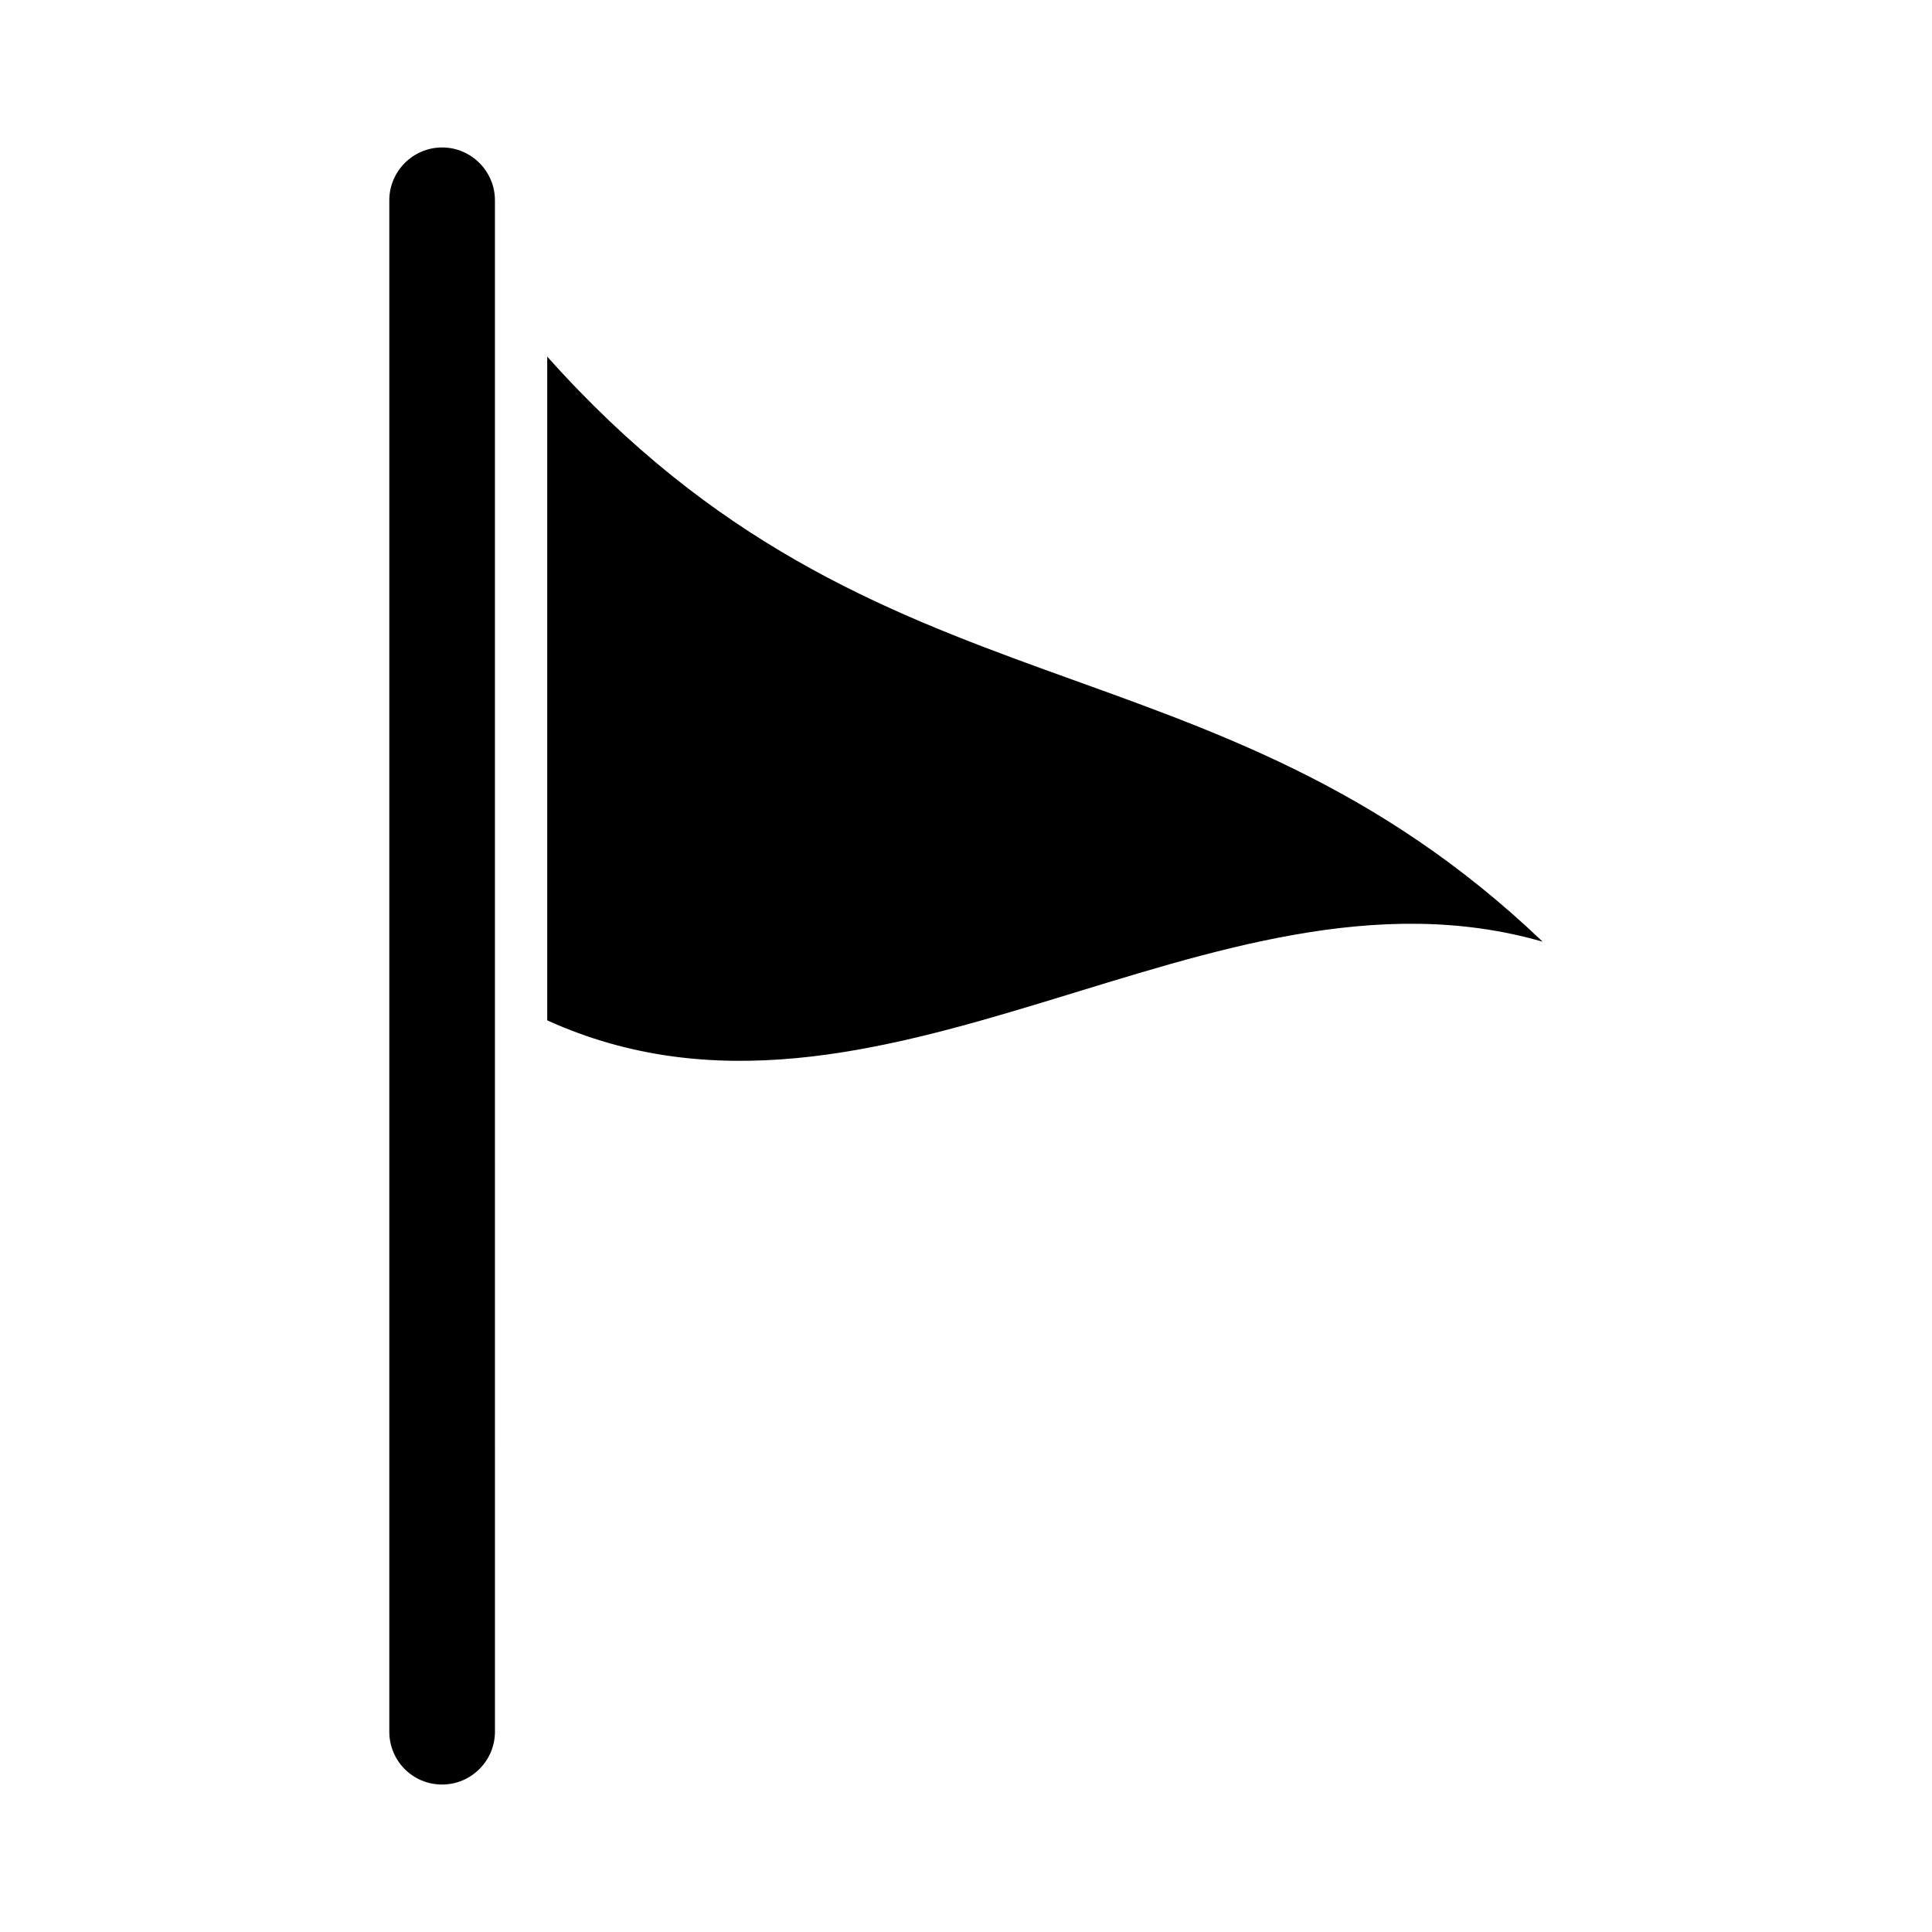
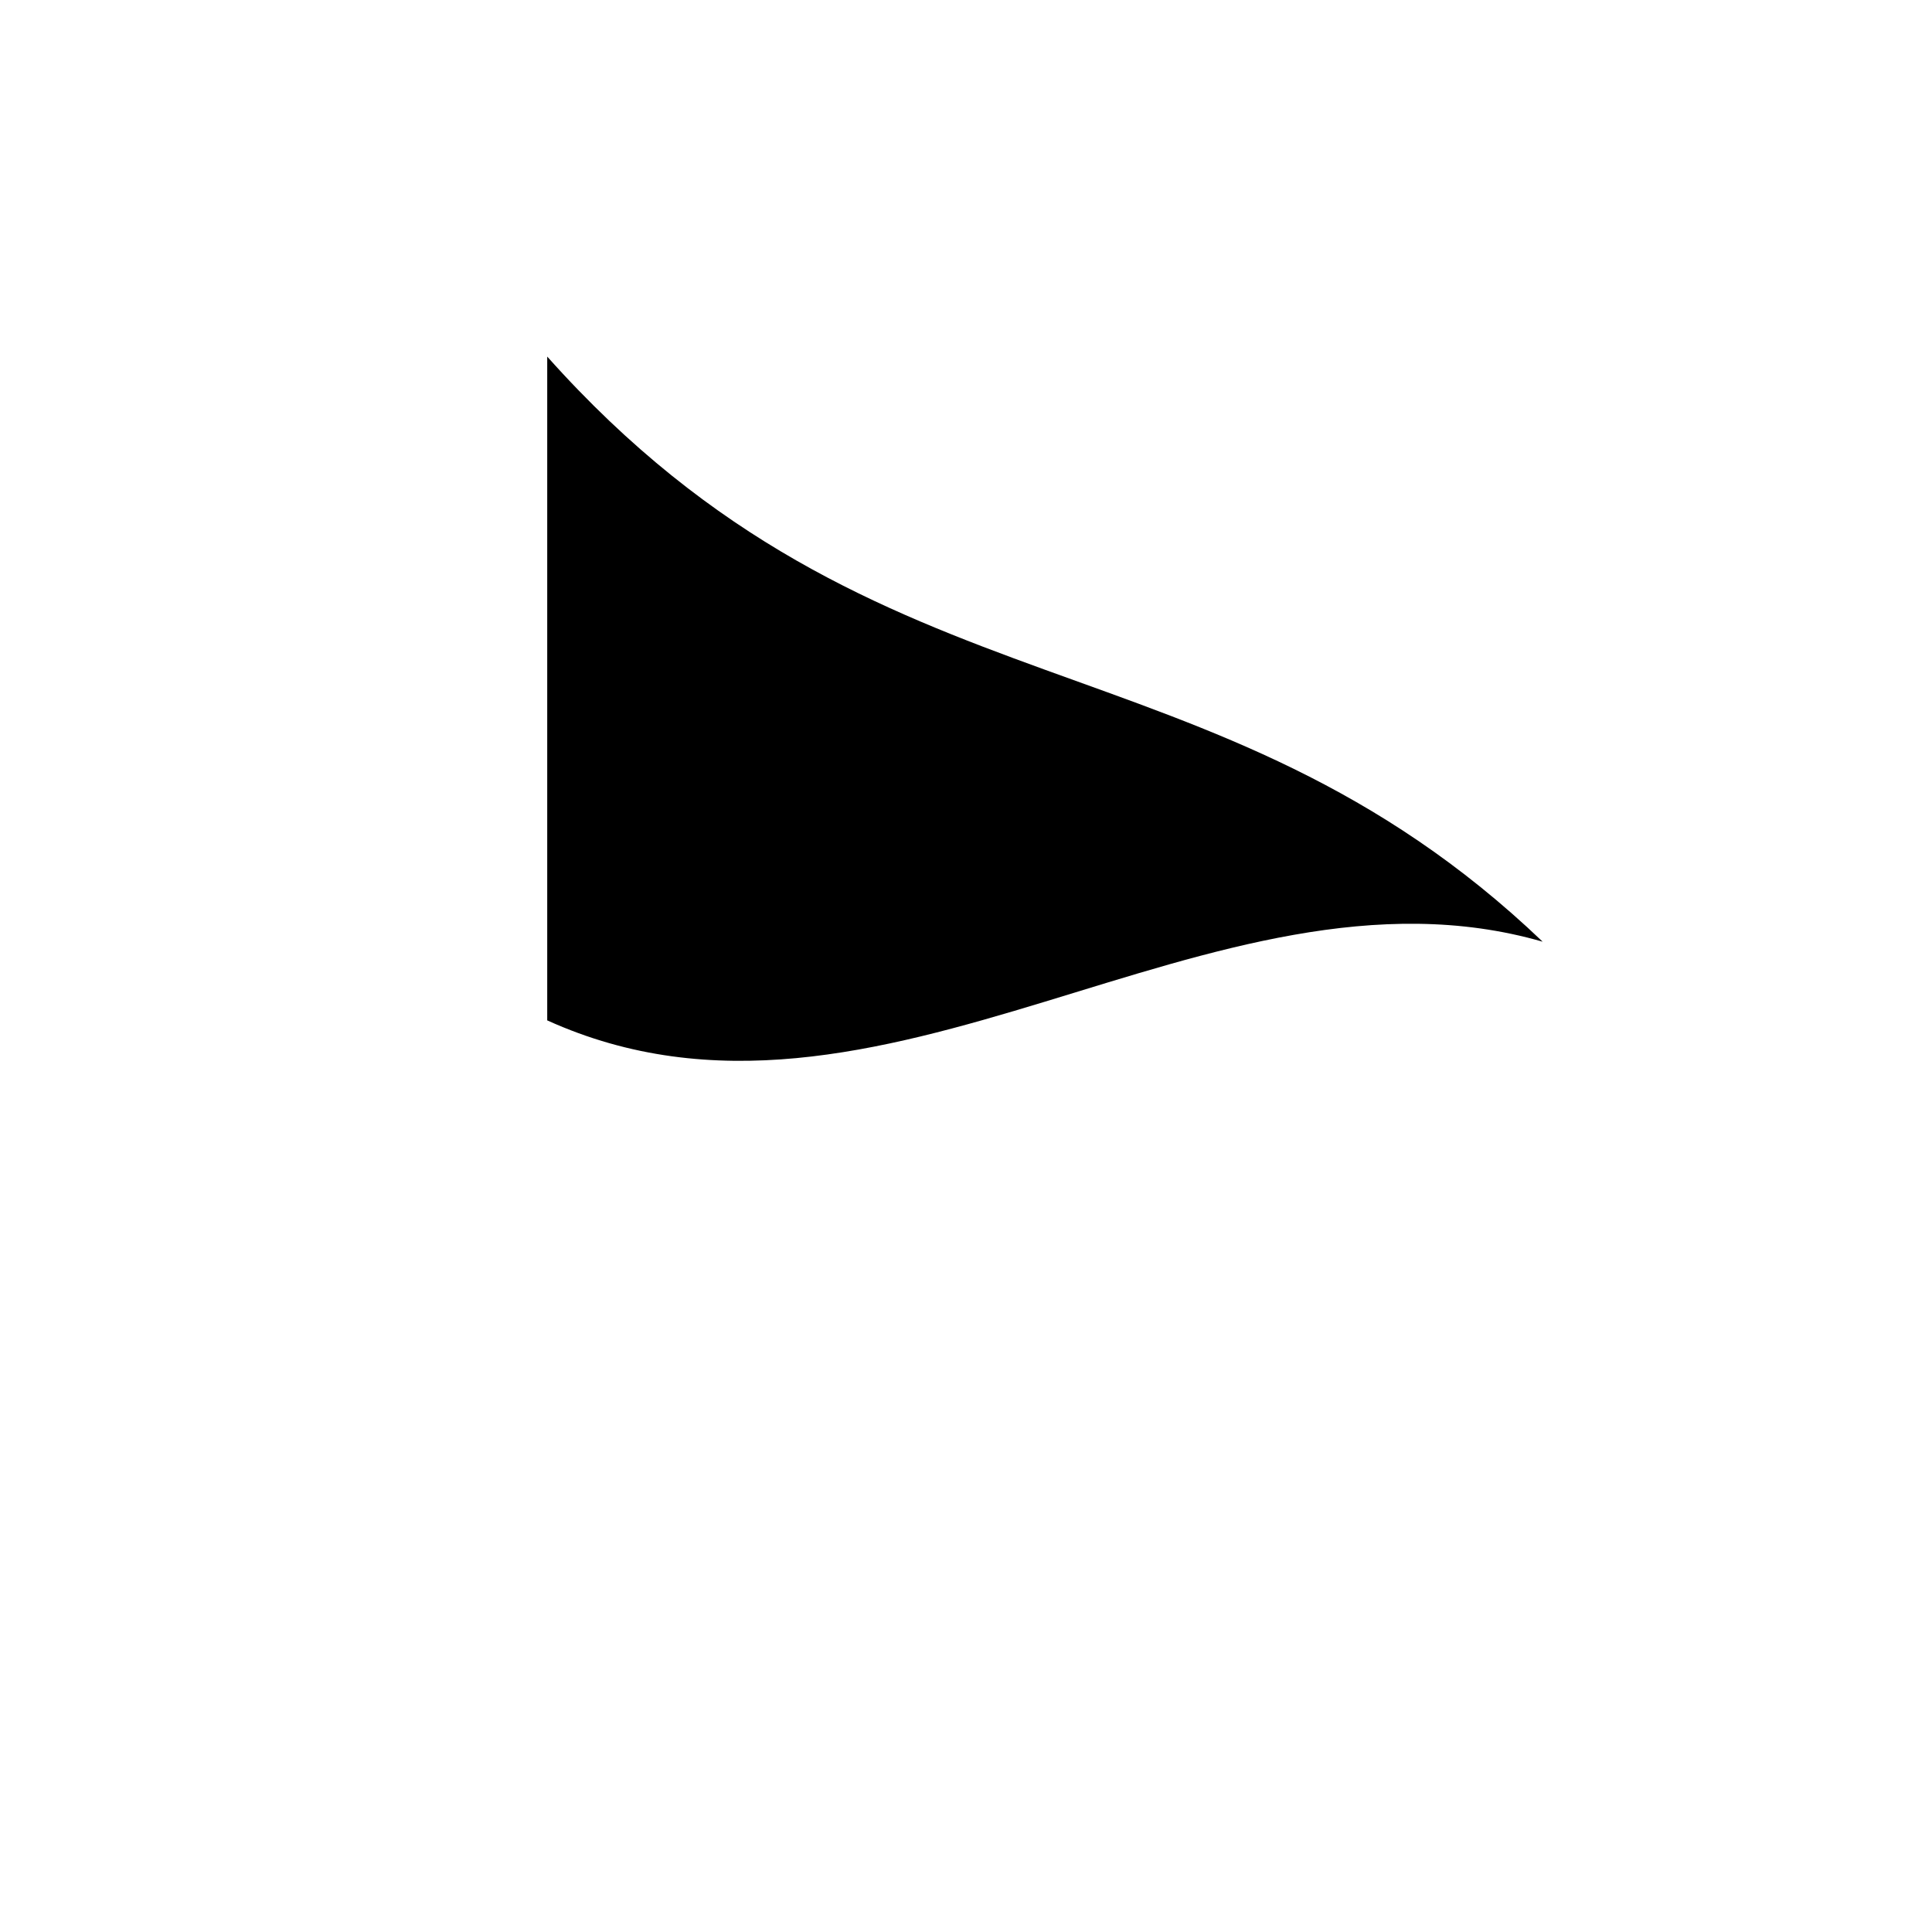
<svg xmlns="http://www.w3.org/2000/svg" fill="#000000" width="800px" height="800px" version="1.1" viewBox="144 144 512 512">
  <g>
    <path d="m552.82 393.56c-87.887-83.969-175.91-56.539-263.8-155.06v175.91c88.027 39.883 175.91-46.184 263.8-20.852z" />
-     <path d="m261.17 616.92c7.695 0 13.996-6.297 13.996-13.996l-0.004-188.93v-216.92c0-7.695-6.297-13.996-13.996-13.996-7.695 0-13.996 6.297-13.996 13.996v405.85c0.004 7.695 6.16 13.996 14 13.996z" />
  </g>
</svg>